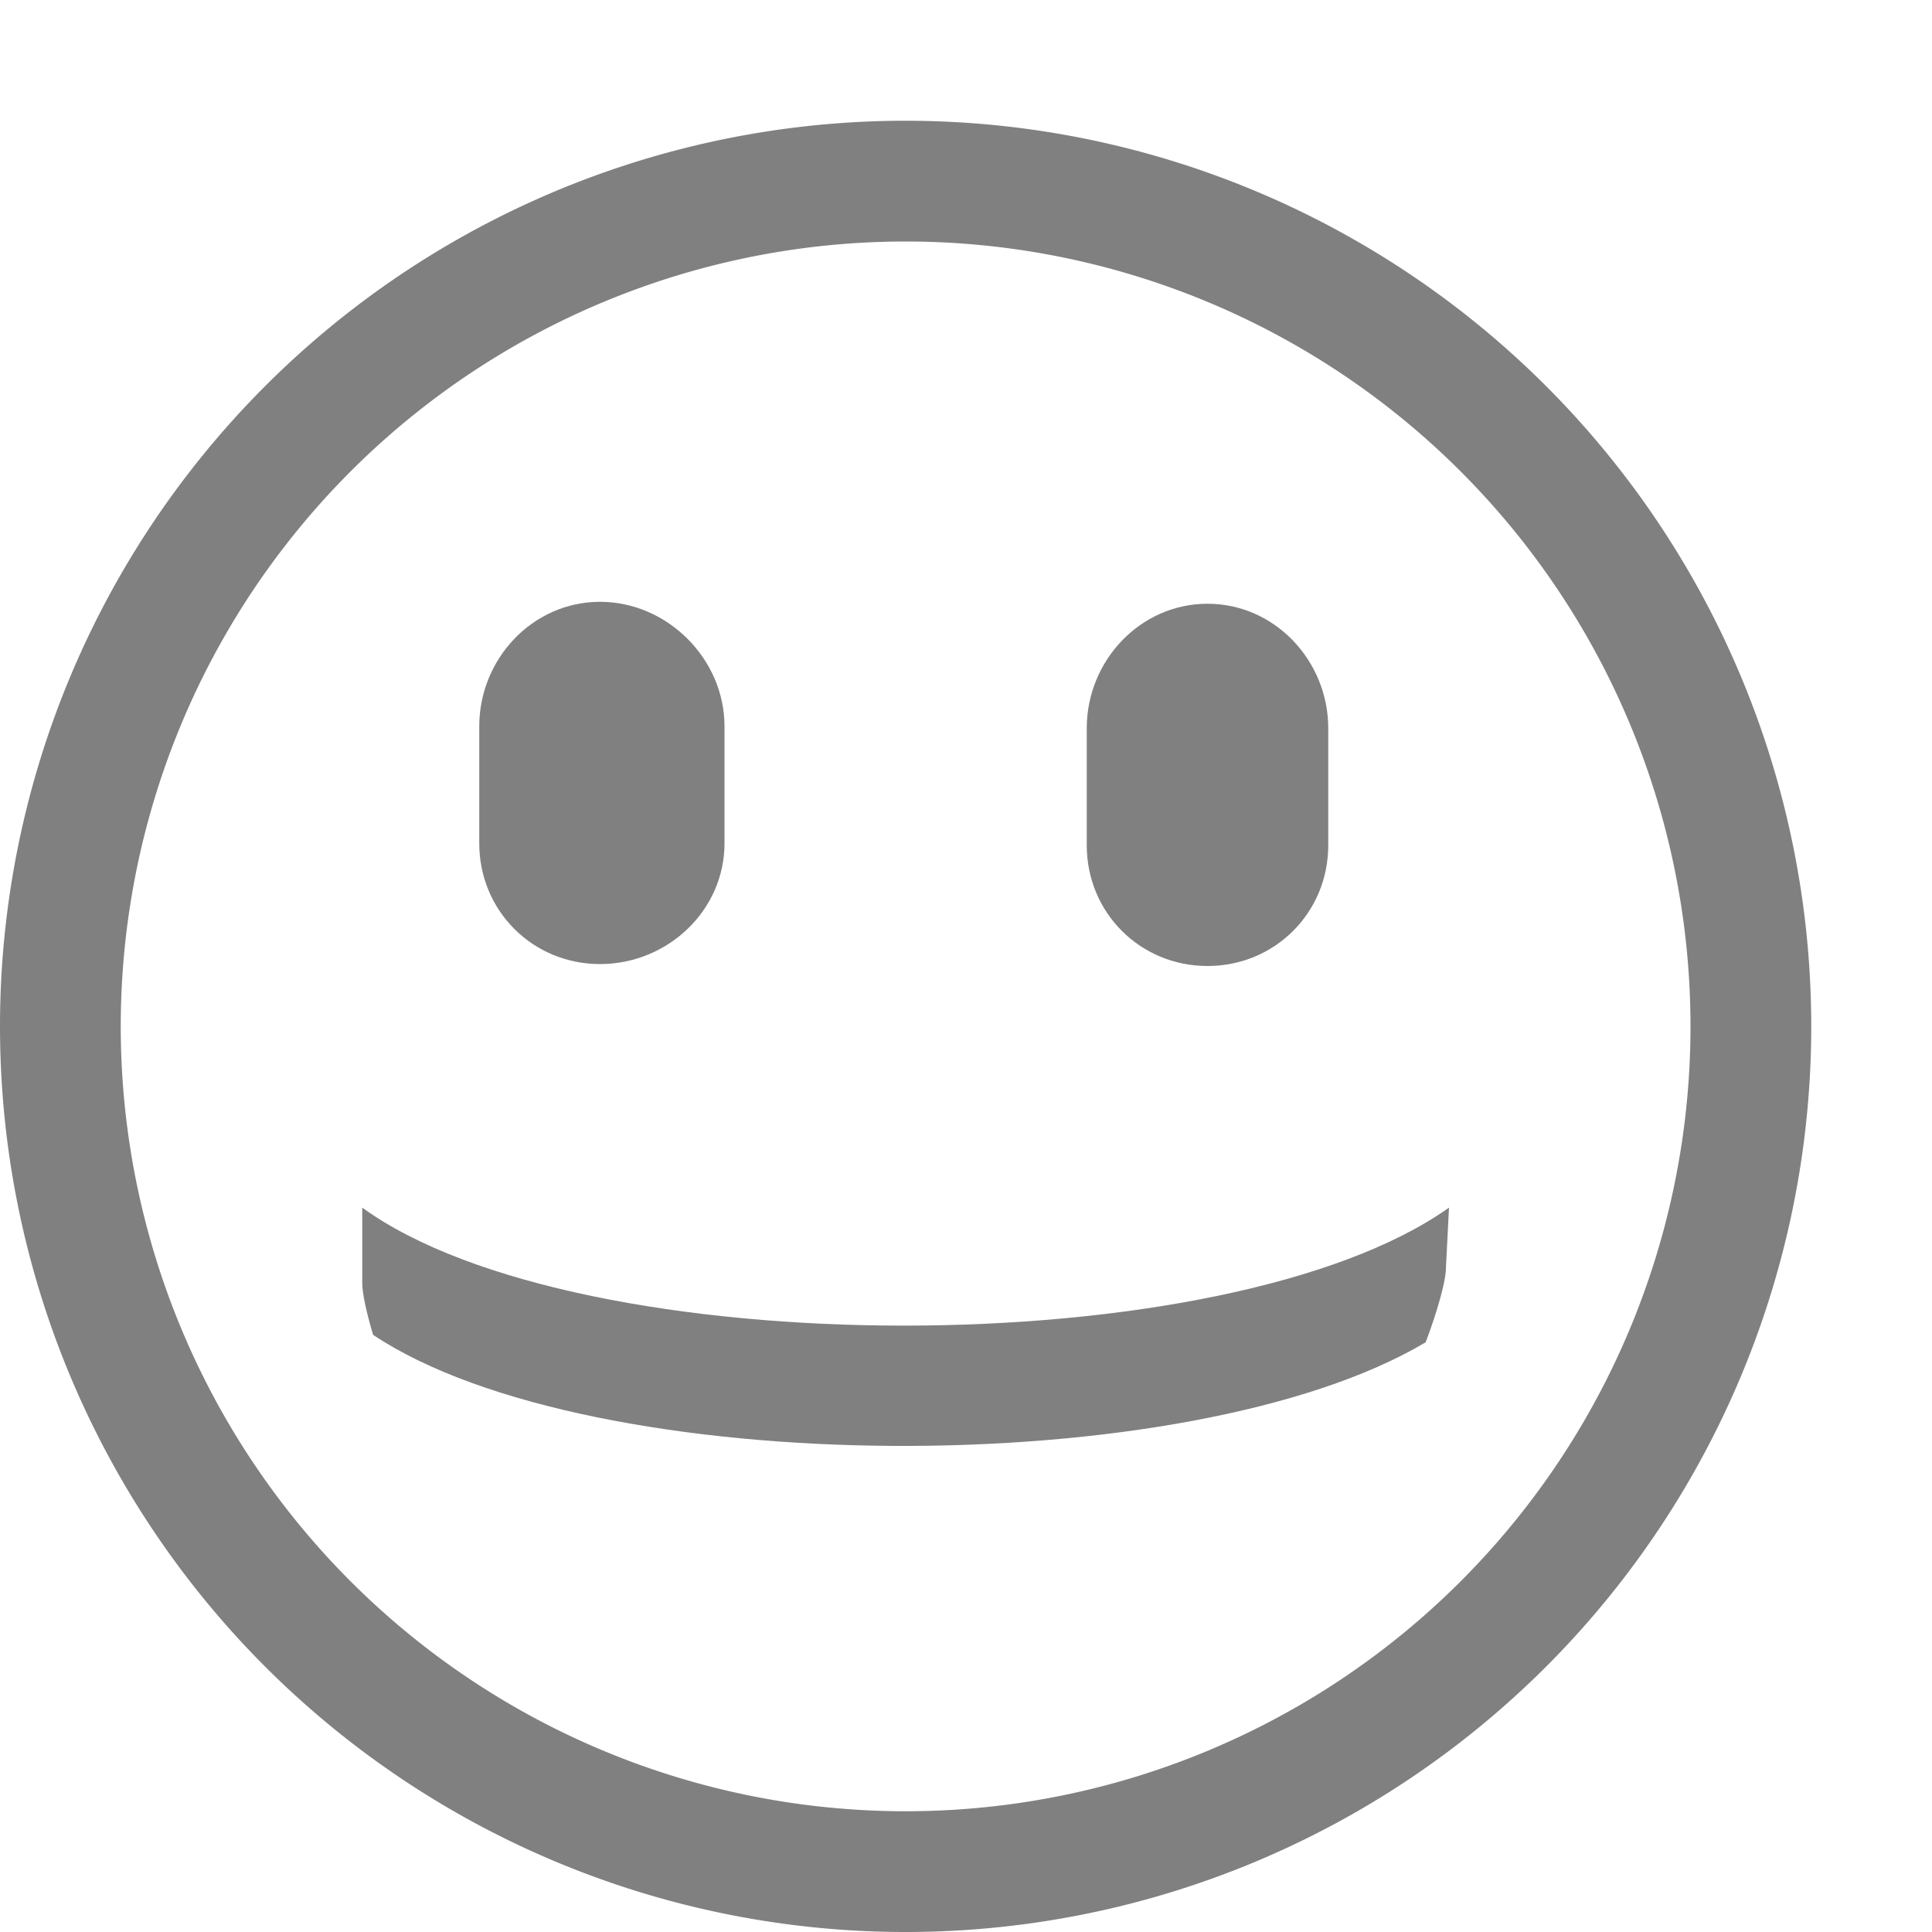
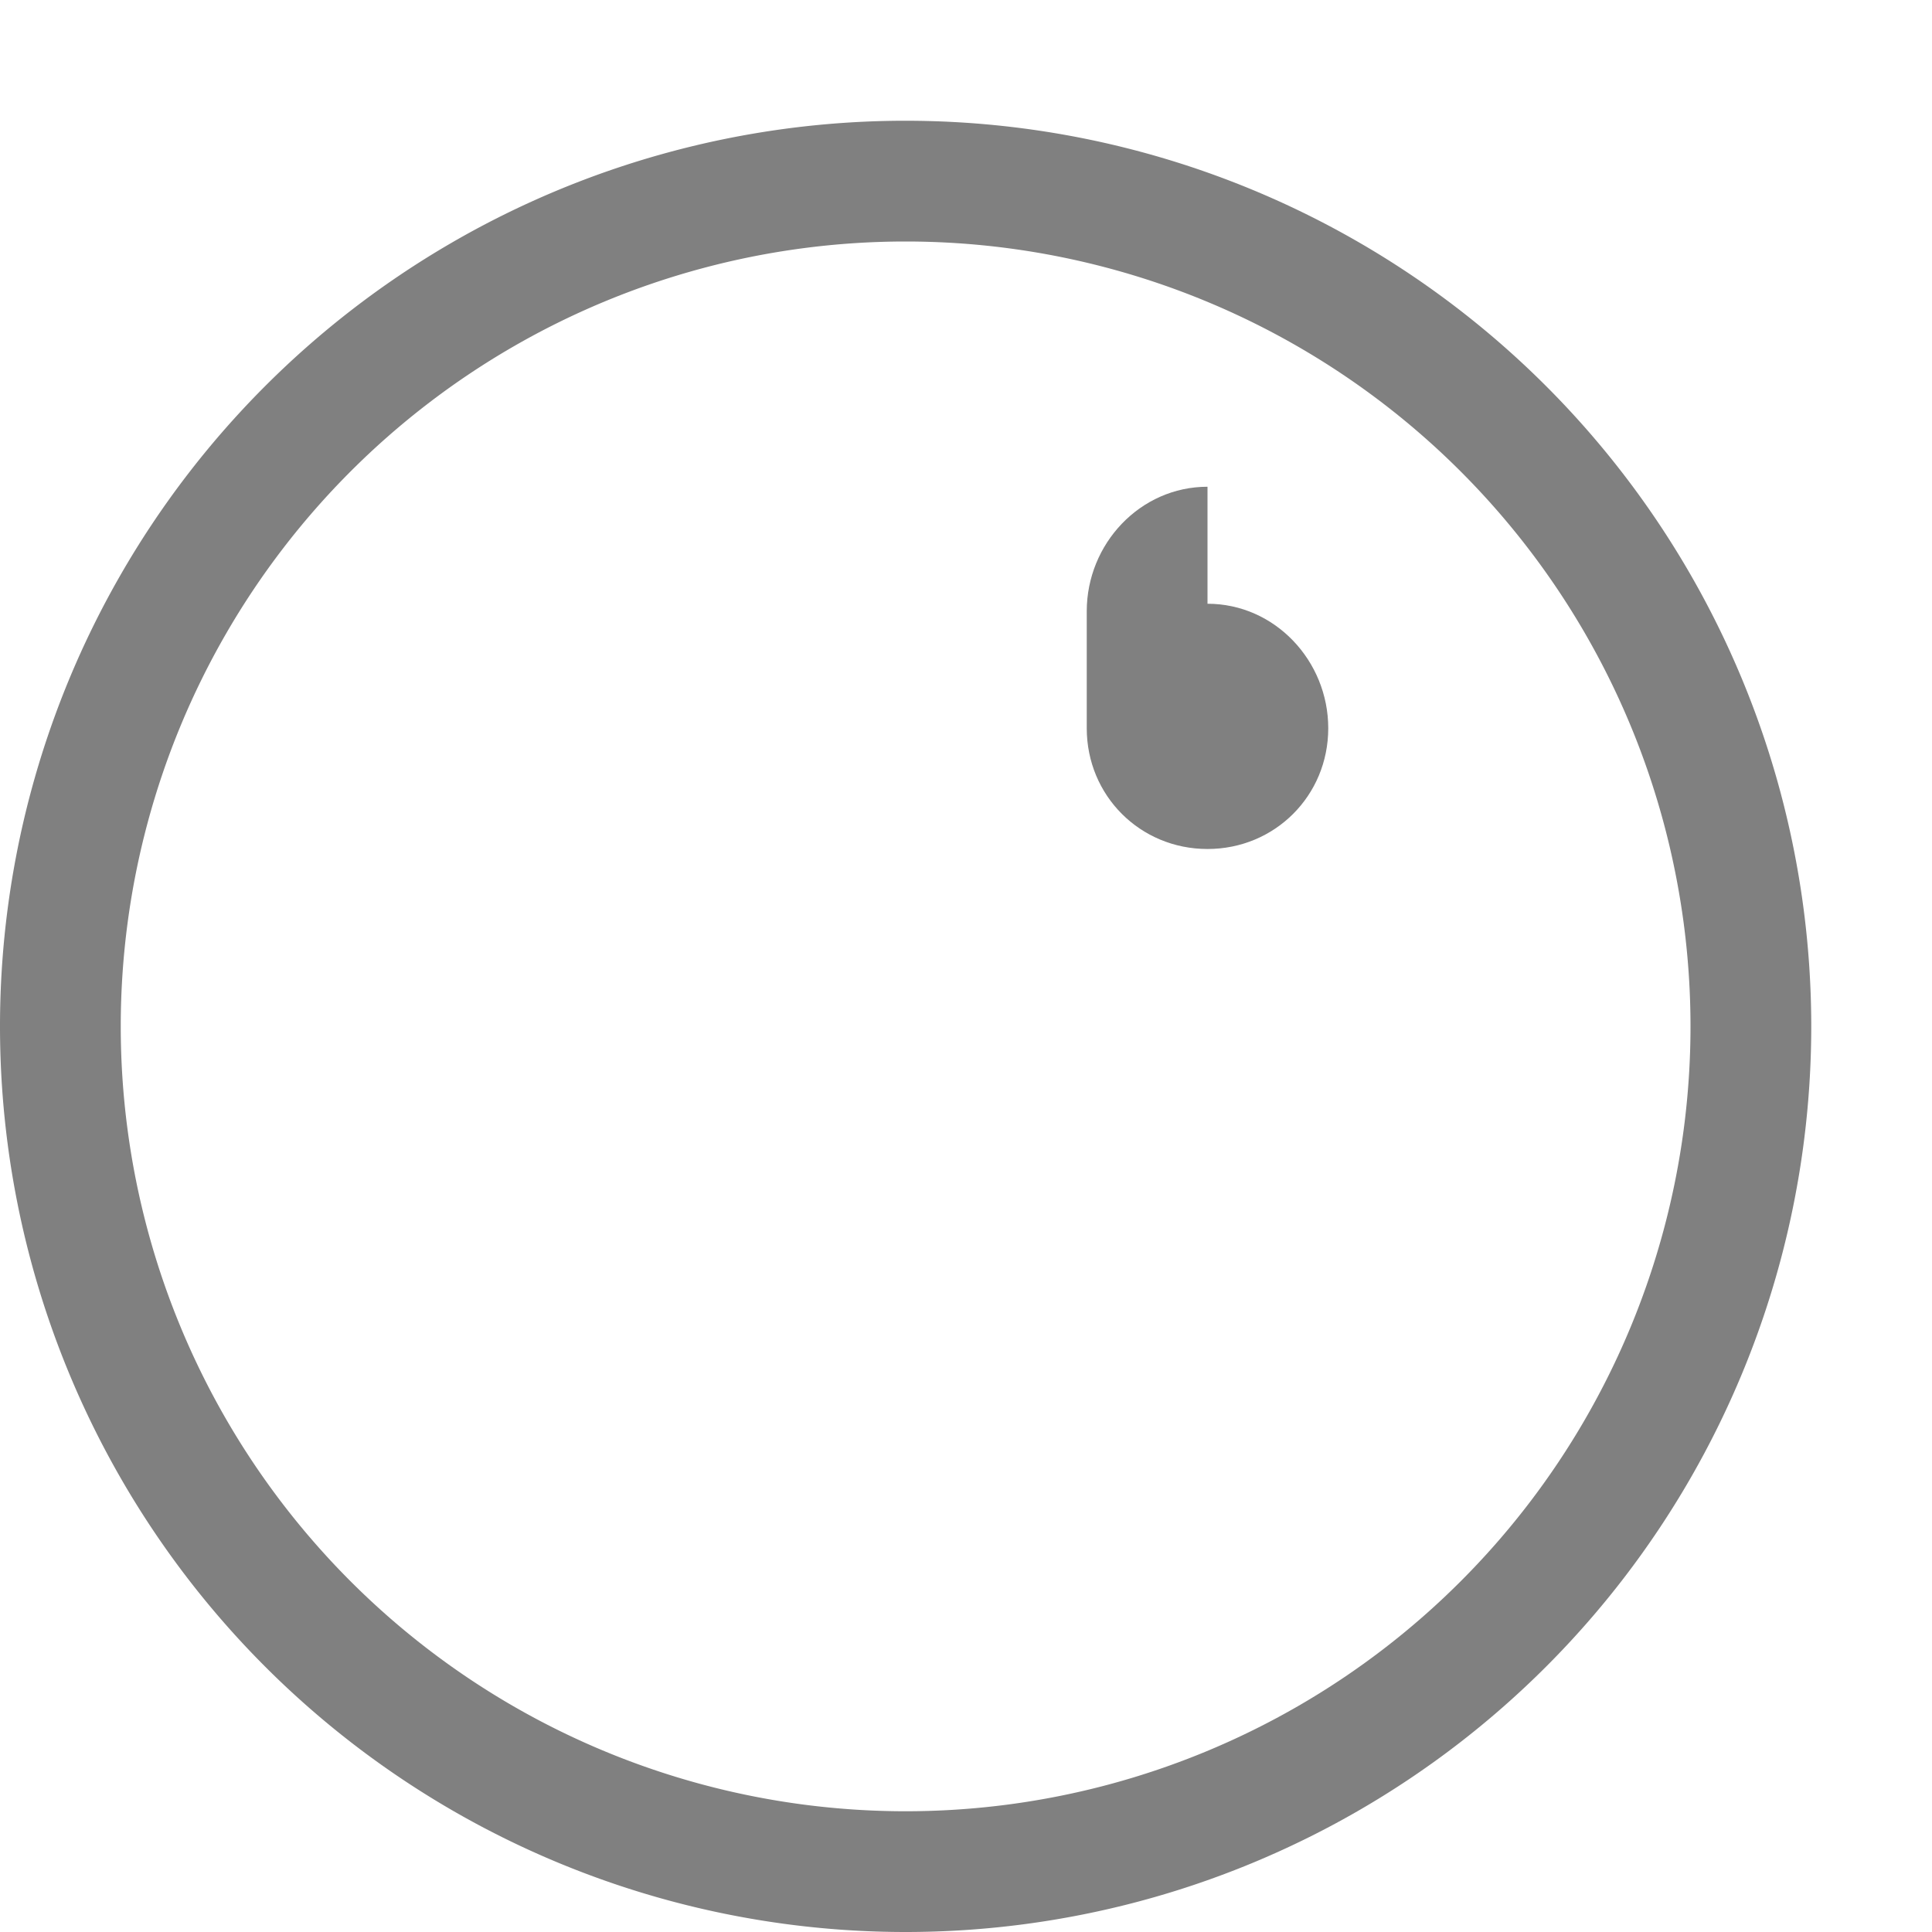
<svg xmlns="http://www.w3.org/2000/svg" version="1.1" viewBox="0 0 16 16">
  <g fill="#808080">
-     <path d="m3 10v0.625c0 0.086 0.035 0.246 0.09 0.43 1.811 1.206 6.762 1.225 8.717 0.061 0.102-0.27 0.159-0.492 0.166-0.584l0.027-0.531c-1.834 1.303-7.206 1.303-9 0z" />
-     <path d="m10 5c0.558 0 1 0.473 1 1.031v0.969c0 0.558-0.442 1-1 1-0.558 0-1-0.442-1-1v-0.969c0-0.558 0.442-1.031 1-1.031z" />
-     <path d="m4.969 4.984c0.558 0 1.031 0.473 1.031 1.031v0.969c0 0.558-0.473 1-1.031 1s-1-0.442-1-1v-0.969c0-0.558 0.442-1.031 1-1.031z" />
+     <path d="m10 5c0.558 0 1 0.473 1 1.031c0 0.558-0.442 1-1 1-0.558 0-1-0.442-1-1v-0.969c0-0.558 0.442-1.031 1-1.031z" />
    <path d="m7.463 1a7.5 7.5 0 0 0-7.463 7.5 7.5 7.5 0 0 0 7.5 7.5 7.5 7.5 0 0 0 7.5-7.5 7.5 7.5 0 0 0-7.5-7.5 7.5 7.5 0 0 0-0.037 0zm0.037 1a6.5 6.5 0 0 1 6.5 6.5 6.5 6.5 0 0 1-6.5 6.5 6.5 6.5 0 0 1-6.5-6.5 6.5 6.5 0 0 1 6.5-6.5z" fill-rule="evenodd" />
  </g>
</svg>